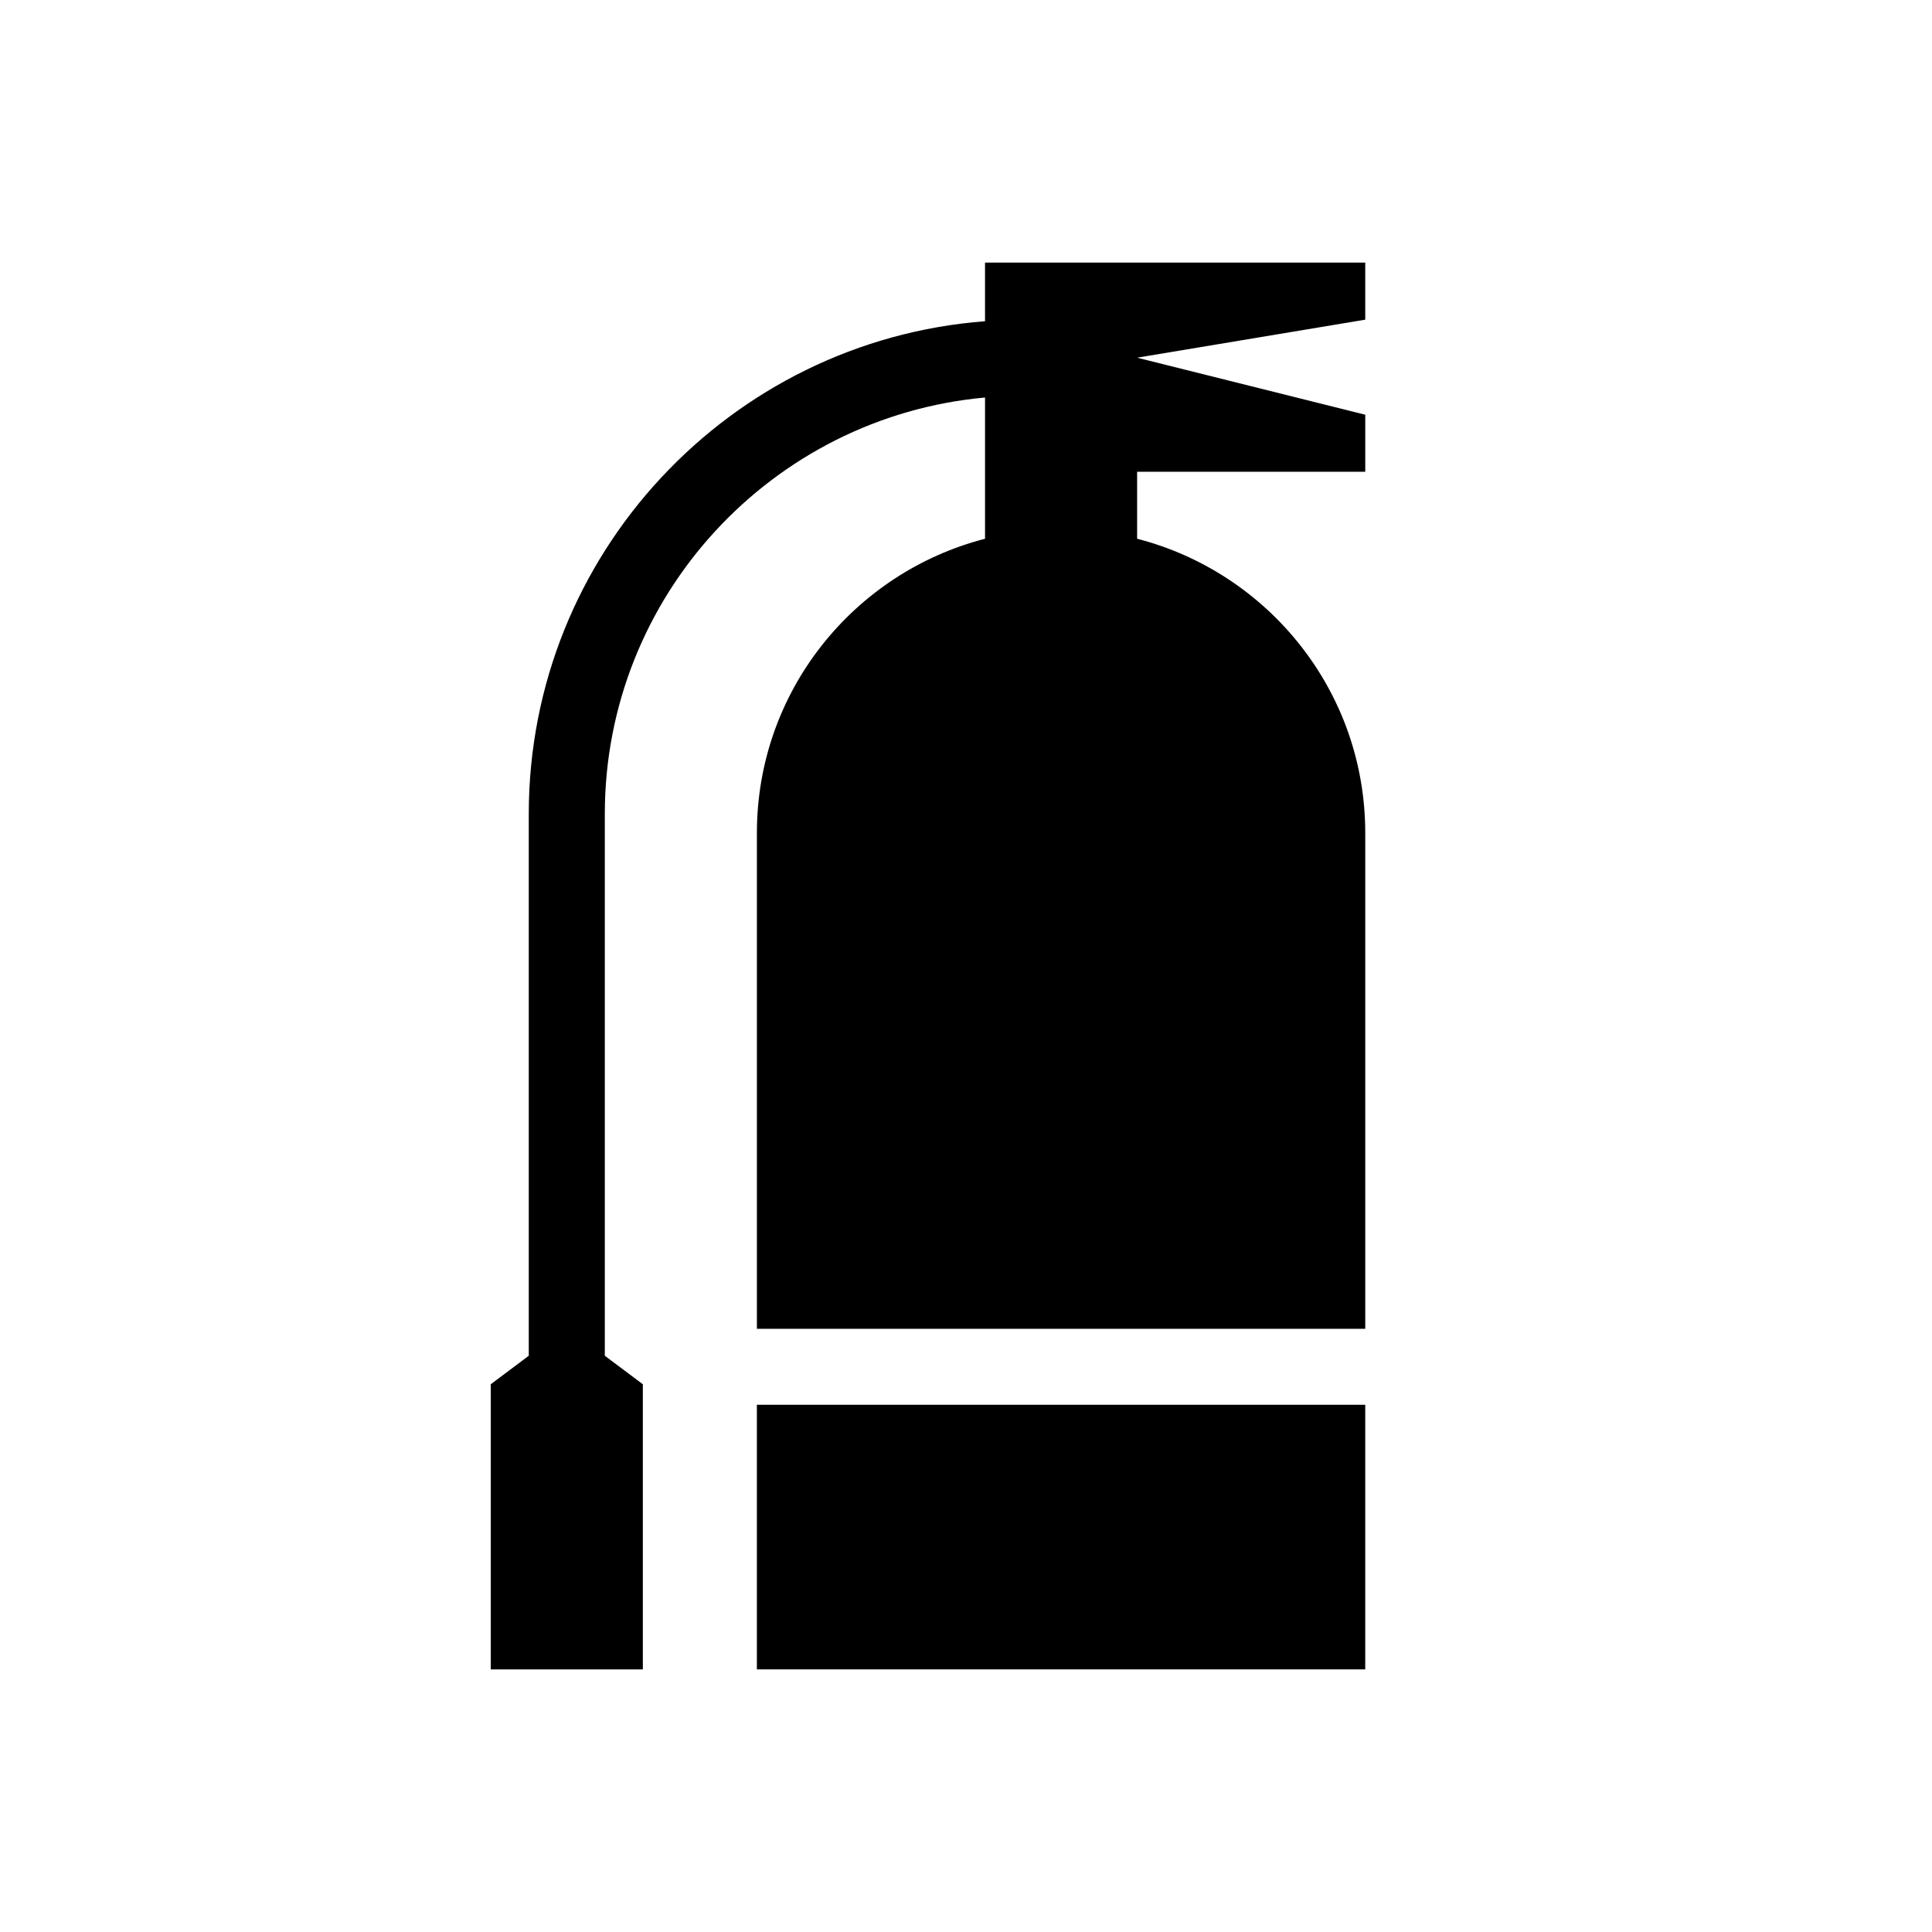
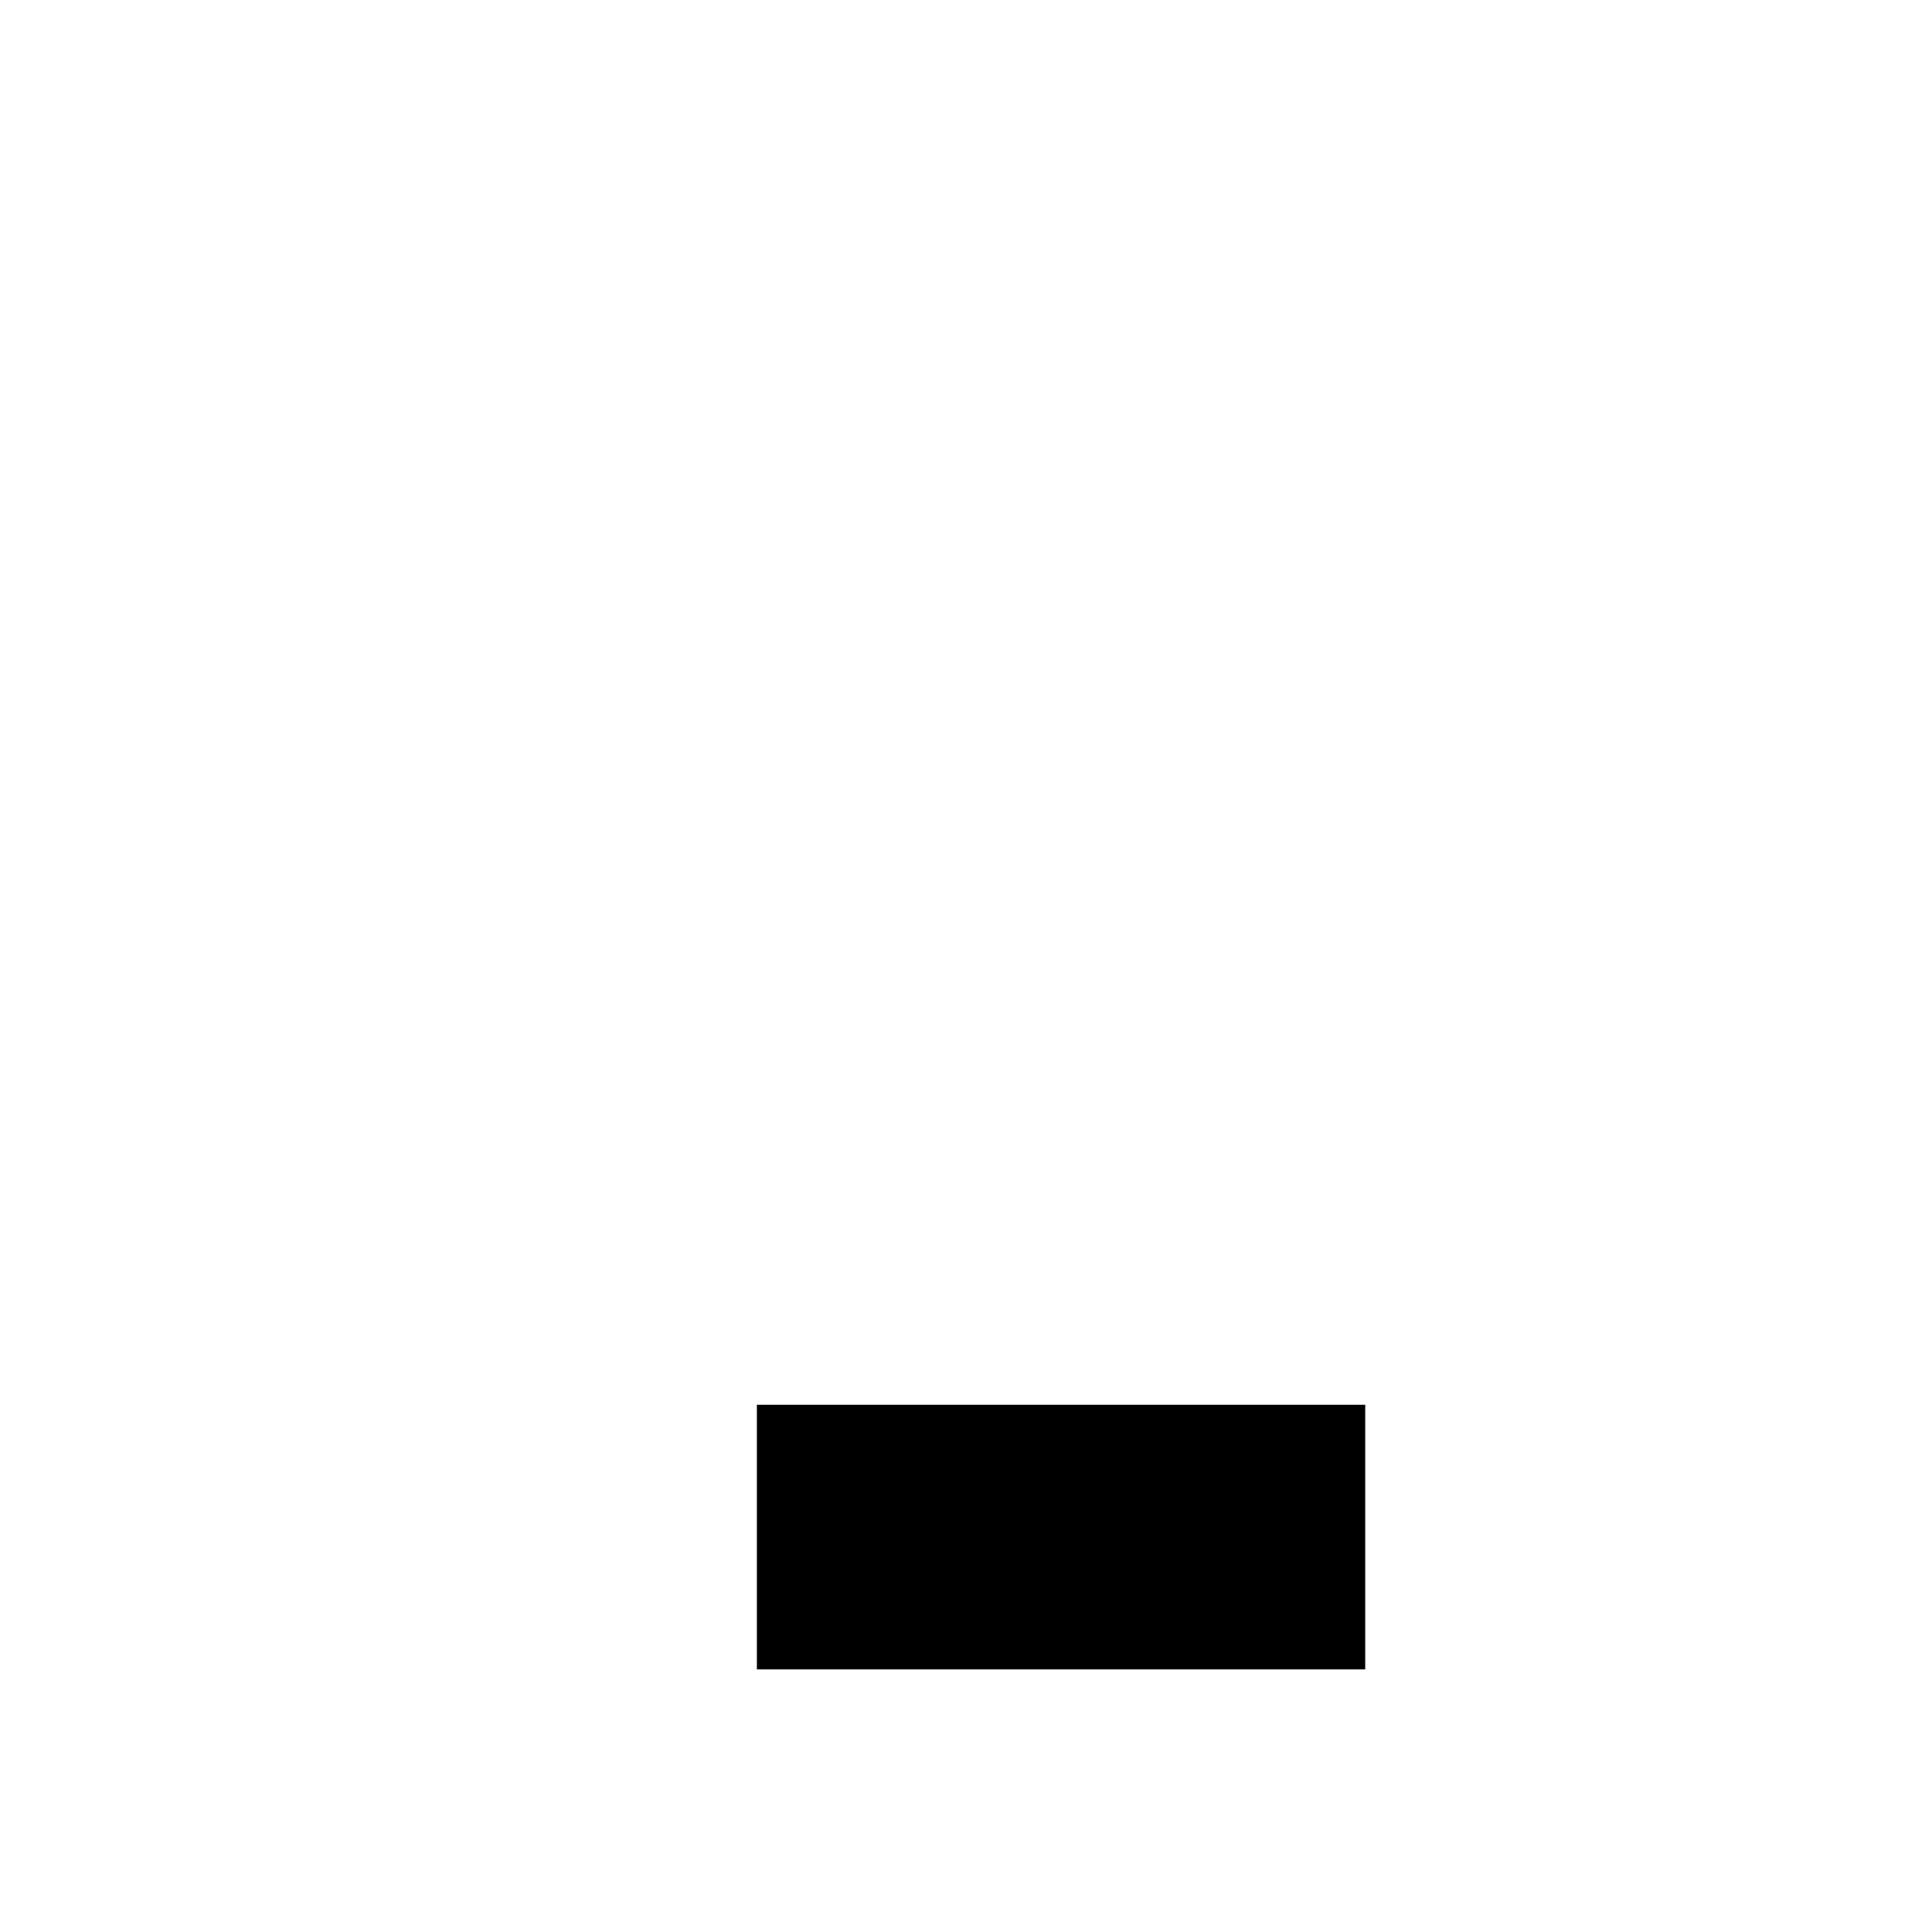
<svg xmlns="http://www.w3.org/2000/svg" fill="#000000" width="800px" height="800px" version="1.1" viewBox="144 144 512 512">
  <g>
    <path d="m344.58 516.28h161.22v70.125h-161.22z" />
-     <path d="m505.8 213.59h-100.76v15.539c-67.535 5.168-120.91 61.727-120.91 130.57v143.59l-10.074 7.555v75.57h40.305v-75.57l-10.078-7.559v-143.58c0-57.719 44.352-105.25 100.76-110.36v37.43c-34.746 8.961-60.457 40.418-60.457 77.965v131.4h161.22v-131.4c0-37.547-25.707-69.004-60.457-77.969v-17.754h60.457v-15.113l-60.457-15.113 60.457-10.078z" />
  </g>
</svg>